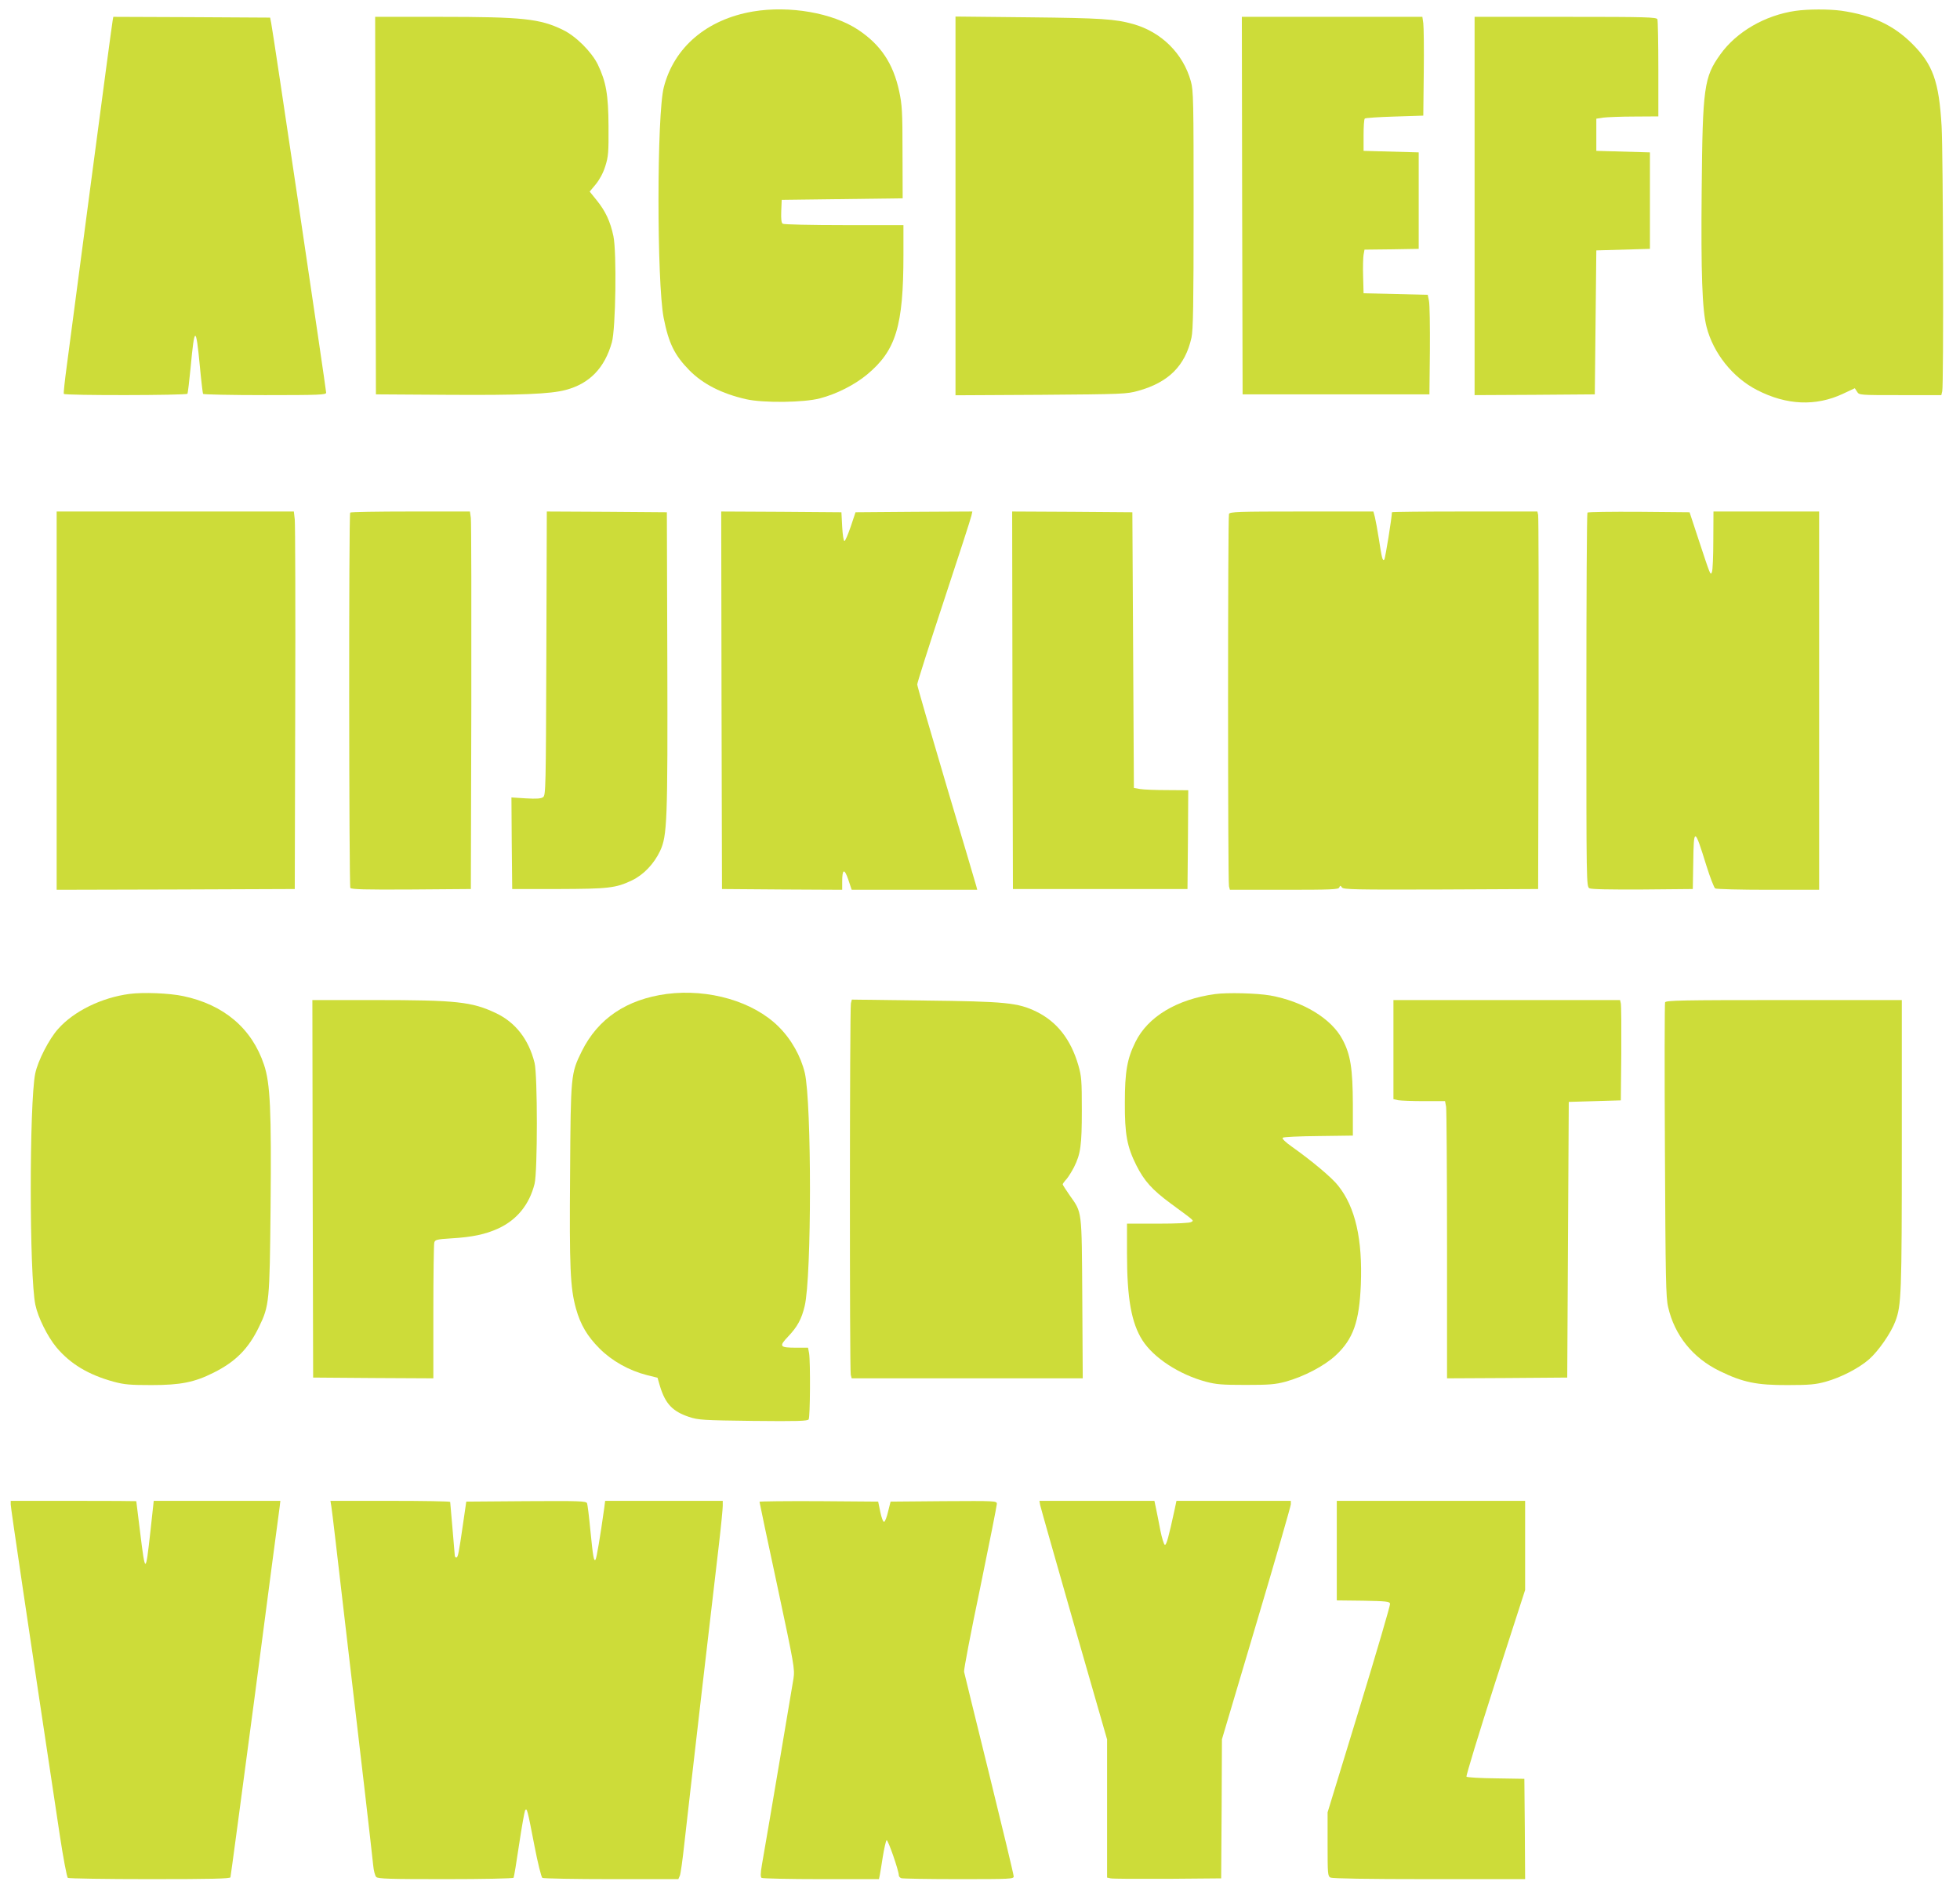
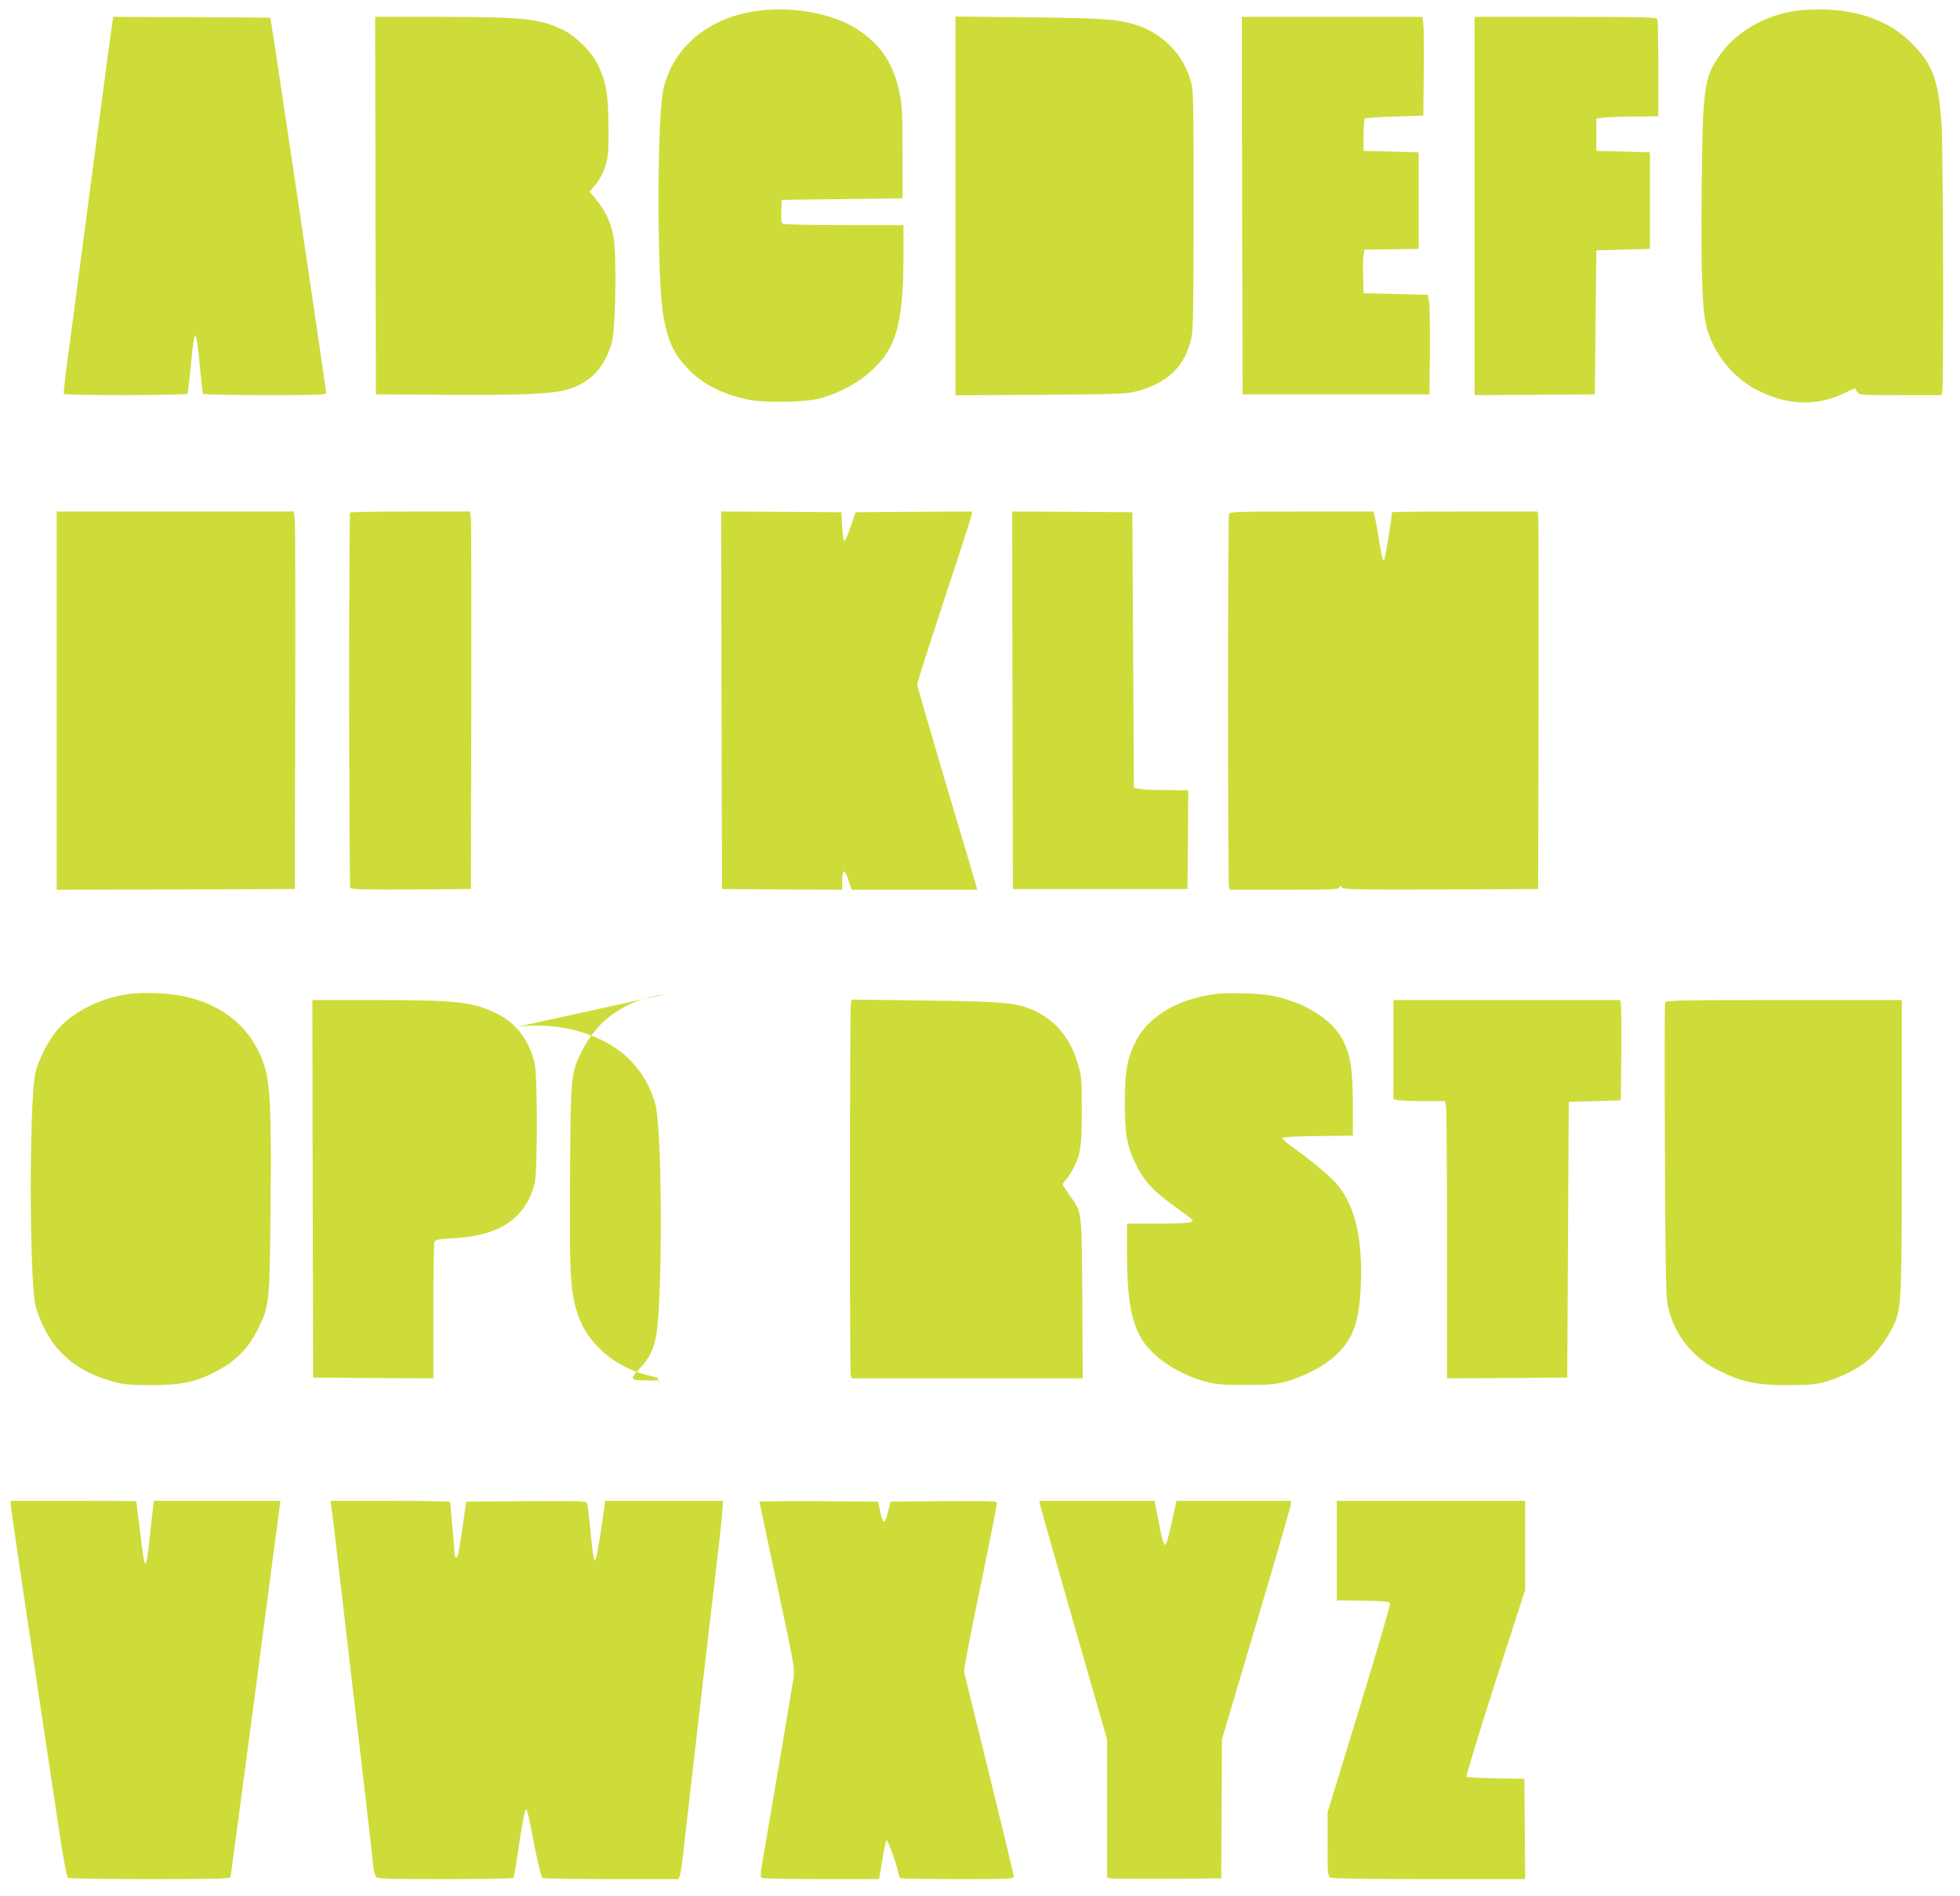
<svg xmlns="http://www.w3.org/2000/svg" version="1.0" width="1280pt" height="1238pt" viewBox="0 0 1280 1238" preserveAspectRatio="xMidYMid meet">
  <g transform="translate(0,1238) scale(0.1,-0.1)" fill="#cddc39" stroke="none">
    <path d="M4918 12305 c-301 -51 -516 -233 -583 -495 -46 -177 -46 -1270 -1 -1505 33 -167 71 -244 168 -343 89 -90 212 -153 372 -189 112 -25 377 -22 481 6 108 28 226 88 307 155 189 157 238 316 238 782 l0 194 -387 0 c-214 0 -394 4 -401 9 -9 5 -12 29 -10 82 l3 74 395 5 395 5 -1 300 c0 267 -3 311 -22 400 -39 180 -120 302 -267 400 -167 111 -449 160 -687 120z" />
    <path d="M11725 12309 c-199 -29 -385 -137 -490 -284 -107 -149 -116 -214 -122 -885 -5 -544 3 -783 32 -895 44 -171 171 -331 330 -412 192 -99 383 -107 559 -25 l79 37 15 -23 c14 -22 16 -22 282 -22 l268 0 6 25 c10 39 6 1542 -4 1729 -17 295 -57 406 -194 542 -122 121 -261 185 -461 214 -83 11 -216 11 -300 -1z" />
    <path d="M736 12248 c-3 -13 -66 -486 -141 -1053 -75 -566 -146 -1109 -159 -1205 -13 -96 -22 -178 -19 -182 6 -11 801 -10 807 1 3 4 12 82 21 172 25 273 35 274 60 9 9 -96 19 -178 21 -182 3 -4 185 -8 405 -8 357 0 399 2 399 16 0 19 -348 2365 -359 2414 l-7 35 -512 3 -512 2 -4 -22z" />
    <path d="M2452 11038 l3 -1233 470 -3 c470 -3 671 5 770 32 155 41 254 143 301 311 25 88 32 587 10 693 -20 95 -52 164 -109 234 l-46 57 40 48 c25 31 48 73 62 118 20 63 22 90 21 260 -1 208 -16 291 -70 404 -41 83 -143 185 -228 226 -150 73 -261 85 -806 85 l-420 0 2 -1232z" />
    <path d="M6240 11035 l0 -1236 558 3 c534 4 560 5 635 26 198 55 307 163 348 347 11 48 14 218 14 835 0 710 -1 780 -18 839 -50 181 -192 322 -377 374 -117 33 -209 39 -682 44 l-478 5 0 -1237z" />
    <path d="M8112 11038 l3 -1233 610 0 610 0 3 286 c1 157 -1 304 -6 325 l-8 39 -209 5 -210 5 -3 110 c-2 61 0 125 3 142 l6 33 177 2 177 3 0 315 0 315 -180 5 -180 5 0 102 c0 56 3 105 8 109 4 4 92 10 195 13 l187 6 3 280 c2 154 0 299 -3 323 l-6 42 -590 0 -589 0 2 -1232z" />
    <path d="M9630 11035 l0 -1235 393 2 392 3 5 470 5 470 175 5 175 5 0 315 0 315 -175 5 -175 5 0 105 0 105 45 7 c25 3 116 7 203 7 l157 1 0 309 c0 170 -3 316 -6 325 -6 14 -68 16 -600 16 l-594 0 0 -1235z" />
    <path d="M370 7805 l0 -1235 778 2 777 3 3 1180 c2 649 0 1204 -3 1233 l-6 52 -775 0 -774 0 0 -1235z" />
    <path d="M2287 9033 c-10 -9 -8 -2435 1 -2451 7 -9 93 -12 398 -10 l389 3 3 1190 c1 655 0 1209 -3 1233 l-6 42 -388 0 c-213 0 -391 -3 -394 -7z" />
-     <path d="M3568 8114 c-3 -883 -4 -926 -21 -939 -14 -10 -43 -12 -113 -8 l-94 6 2 -299 3 -299 300 0 c327 1 376 6 481 56 76 36 145 108 185 193 46 99 50 191 47 1256 l-3 955 -392 3 -392 2 -3 -926z" />
    <path d="M4712 7808 l3 -1233 393 -3 392 -2 0 52 c0 85 14 90 40 14 l22 -66 410 0 410 0 -6 23 c-3 12 -91 309 -196 661 -104 351 -190 646 -190 657 0 10 78 256 174 546 96 290 177 540 180 556 l6 27 -381 -2 -382 -3 -31 -93 c-18 -52 -36 -94 -41 -95 -6 -1 -12 40 -15 93 l-5 95 -393 3 -392 2 2 -1232z" />
    <path d="M6612 7808 l3 -1233 570 0 570 0 3 323 2 322 -137 1 c-76 0 -156 3 -178 7 l-40 7 -5 900 -5 900 -393 3 -392 2 2 -1232z" />
    <path d="M8026 9024 c-8 -20 -8 -2402 0 -2431 l6 -23 354 0 c309 0 355 2 360 15 6 14 8 14 18 0 10 -13 84 -15 646 -13 l635 3 3 1210 c1 666 0 1220 -3 1233 l-5 22 -475 0 c-261 0 -475 -2 -475 -5 0 -32 -43 -302 -50 -309 -11 -11 -16 10 -35 134 -9 58 -21 122 -26 143 l-10 37 -468 0 c-418 0 -470 -2 -475 -16z" />
-     <path d="M10367 9033 c-4 -3 -7 -554 -7 -1224 0 -1200 0 -1218 20 -1229 12 -7 132 -9 347 -8 l328 3 3 173 c3 232 8 231 86 -21 24 -77 50 -143 57 -148 8 -5 164 -9 347 -9 l332 0 0 1235 0 1235 -345 0 -345 0 -1 -187 c0 -104 -4 -197 -9 -208 -10 -24 -8 -28 -90 220 l-56 170 -330 3 c-182 1 -333 -1 -337 -5z" />
    <path d="M845 5890 c-181 -24 -362 -112 -465 -228 -59 -65 -133 -209 -150 -292 -39 -193 -39 -1320 1 -1510 17 -82 79 -207 137 -277 91 -109 210 -180 374 -225 70 -19 109 -22 248 -22 189 0 280 18 405 81 143 71 228 157 296 298 68 140 70 163 76 781 6 635 -2 811 -43 932 -79 237 -262 392 -528 448 -90 19 -260 26 -351 14z" />
-     <path d="M4355 5890 c-263 -35 -450 -161 -556 -375 -71 -145 -72 -150 -76 -800 -5 -612 1 -743 38 -878 30 -108 75 -183 155 -263 81 -81 192 -143 309 -173 l69 -17 16 -55 c35 -115 82 -165 190 -201 60 -20 91 -22 419 -26 289 -3 355 -1 362 10 10 15 12 374 3 431 l-7 37 -76 0 c-110 0 -116 8 -54 73 60 63 88 114 108 199 46 189 46 1325 1 1522 -26 109 -88 220 -172 303 -165 164 -455 248 -729 213z" />
+     <path d="M4355 5890 c-263 -35 -450 -161 -556 -375 -71 -145 -72 -150 -76 -800 -5 -612 1 -743 38 -878 30 -108 75 -183 155 -263 81 -81 192 -143 309 -173 l69 -17 16 -55 l-7 37 -76 0 c-110 0 -116 8 -54 73 60 63 88 114 108 199 46 189 46 1325 1 1522 -26 109 -88 220 -172 303 -165 164 -455 248 -729 213z" />
    <path d="M7935 5889 c-250 -34 -439 -148 -520 -313 -54 -109 -69 -193 -69 -396 -1 -206 14 -287 75 -409 51 -101 102 -159 224 -249 163 -120 152 -110 135 -121 -9 -7 -95 -11 -217 -11 l-203 0 0 -196 c0 -293 29 -453 101 -566 74 -115 240 -223 414 -270 68 -18 107 -21 260 -21 153 0 192 3 260 21 120 33 254 103 328 172 114 106 154 219 164 460 12 299 -36 508 -148 648 -40 52 -173 163 -303 255 -41 29 -65 52 -59 58 5 5 110 10 233 11 l225 3 0 205 c-1 233 -15 324 -68 423 -72 136 -256 248 -472 287 -87 15 -279 20 -360 9z" />
    <path d="M2042 4618 l3 -1233 393 -3 392 -2 0 432 c0 238 3 442 6 454 5 19 15 22 112 28 136 8 221 26 305 64 122 56 204 156 238 292 20 78 20 711 0 790 -38 153 -125 265 -253 325 -156 74 -257 85 -791 85 l-407 0 2 -1232z" />
    <path d="M5557 5829 c-8 -31 -9 -2396 -1 -2426 l6 -23 755 0 754 0 -3 523 c-4 587 0 555 -83 673 -25 36 -45 67 -45 71 0 3 11 19 26 35 14 17 35 52 48 77 43 86 51 142 51 371 0 195 -2 222 -23 295 -49 168 -139 283 -273 349 -121 59 -200 67 -740 73 l-466 6 -6 -24z" />
    <path d="M9100 5526 l0 -323 31 -7 c17 -3 93 -6 169 -6 l137 0 7 -37 c3 -21 6 -428 6 -906 l0 -867 393 2 392 3 5 900 5 900 170 5 170 5 3 305 c1 168 0 315 -3 328 l-5 22 -740 0 -740 0 0 -324z" />
    <path d="M10874 5835 c-3 -8 -4 -443 -1 -967 4 -832 6 -962 21 -1023 42 -184 161 -332 336 -417 151 -74 242 -93 445 -92 142 0 183 4 248 22 98 27 217 88 284 147 61 54 143 172 171 248 39 104 42 175 42 1153 l0 944 -770 0 c-667 0 -771 -2 -776 -15z" />
    <path d="M70 2556 c0 -21 107 -743 320 -2156 23 -153 47 -278 53 -282 7 -4 247 -8 535 -8 409 0 524 3 527 12 2 7 74 544 160 1193 85 649 157 1199 161 1223 l5 42 -413 0 -414 0 -22 -202 c-31 -278 -33 -278 -67 -2 -14 110 -25 200 -25 202 0 1 -184 2 -410 2 l-410 0 0 -24z" />
    <path d="M2164 2543 c4 -21 42 -348 86 -728 44 -379 103 -883 131 -1120 27 -237 53 -458 56 -493 3 -35 12 -70 20 -78 12 -12 88 -14 453 -14 241 0 441 4 444 9 3 5 19 102 36 217 17 114 35 214 39 222 12 21 15 9 61 -229 22 -114 45 -206 52 -211 7 -4 210 -8 451 -8 l437 0 10 23 c5 12 18 105 29 207 11 102 61 534 110 960 50 426 102 874 116 995 14 120 25 234 25 252 l0 33 -384 0 -384 0 -6 -47 c-26 -186 -50 -329 -57 -337 -11 -12 -16 16 -34 196 -8 86 -18 164 -21 172 -6 15 -48 16 -398 14 l-391 -3 -21 -145 c-28 -193 -33 -220 -44 -220 -6 0 -10 6 -10 13 0 6 -7 86 -15 177 -8 91 -15 168 -15 173 0 4 -176 7 -391 7 l-391 0 6 -37z" />
    <path d="M4960 2574 c0 -4 52 -251 116 -548 111 -521 115 -543 106 -606 -9 -55 -161 -959 -206 -1215 -10 -58 -10 -82 -2 -87 6 -4 181 -8 388 -8 l378 0 5 23 c2 12 12 67 20 122 9 55 20 104 25 109 8 8 80 -199 80 -230 0 -6 7 -15 16 -18 9 -3 177 -6 375 -6 343 0 359 1 359 18 0 11 -72 311 -160 668 -88 357 -162 657 -164 668 -3 10 44 257 105 547 60 291 109 538 109 549 0 20 -6 20 -347 18 l-347 -3 -16 -64 c-8 -36 -20 -66 -26 -68 -6 -2 -17 25 -25 64 l-14 68 -387 3 c-214 1 -388 -1 -388 -4z" />
    <path d="M6793 2552 c3 -15 103 -366 221 -779 l216 -751 0 -451 0 -451 23 -5 c12 -3 180 -4 372 -3 l350 3 3 454 2 454 225 757 c124 416 225 767 225 778 l0 22 -373 0 -374 0 -12 -57 c-39 -180 -54 -234 -64 -230 -6 2 -19 44 -29 93 -9 49 -22 113 -28 142 l-11 52 -376 0 -375 0 5 -28z" />
    <path d="M8730 2255 l0 -325 172 -2 c153 -3 173 -5 176 -20 2 -9 -89 -319 -202 -689 l-206 -673 0 -208 c0 -195 1 -208 19 -218 13 -6 233 -10 645 -10 l626 0 -2 328 -3 327 -185 3 c-101 1 -188 6 -193 11 -4 4 80 280 187 613 l196 606 0 291 0 291 -615 0 -615 0 0 -325z" />
  </g>
</svg>